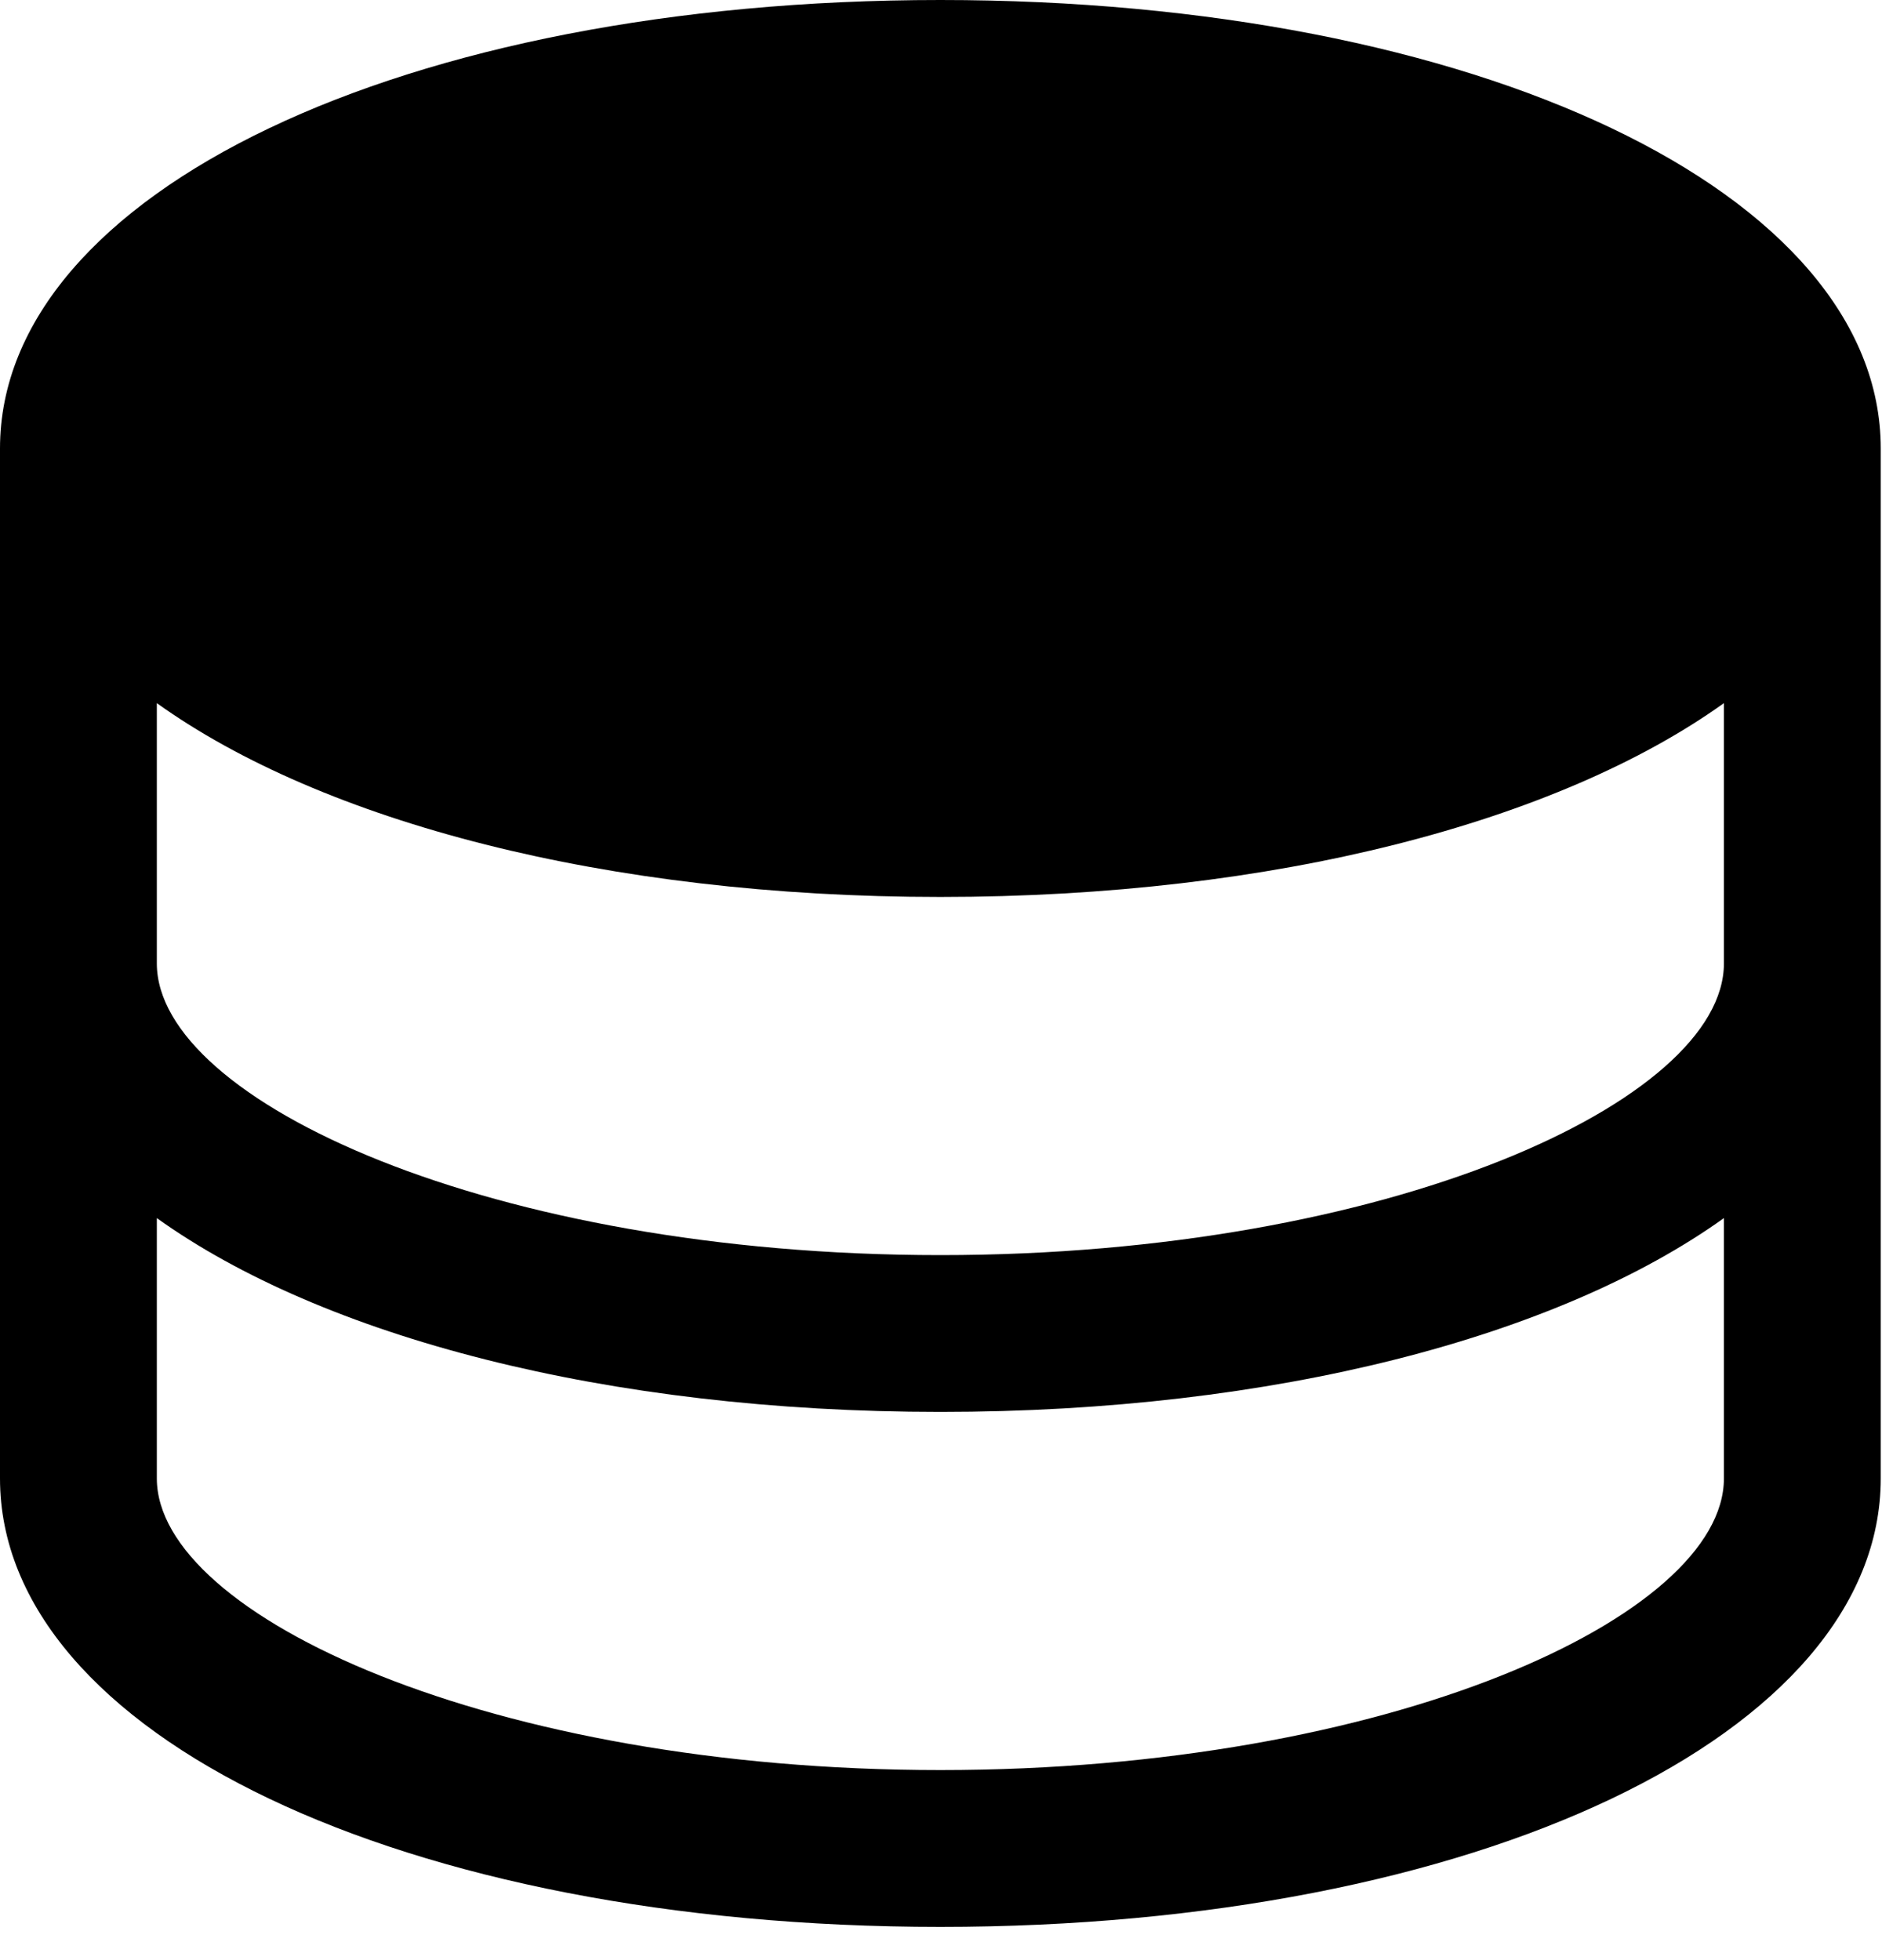
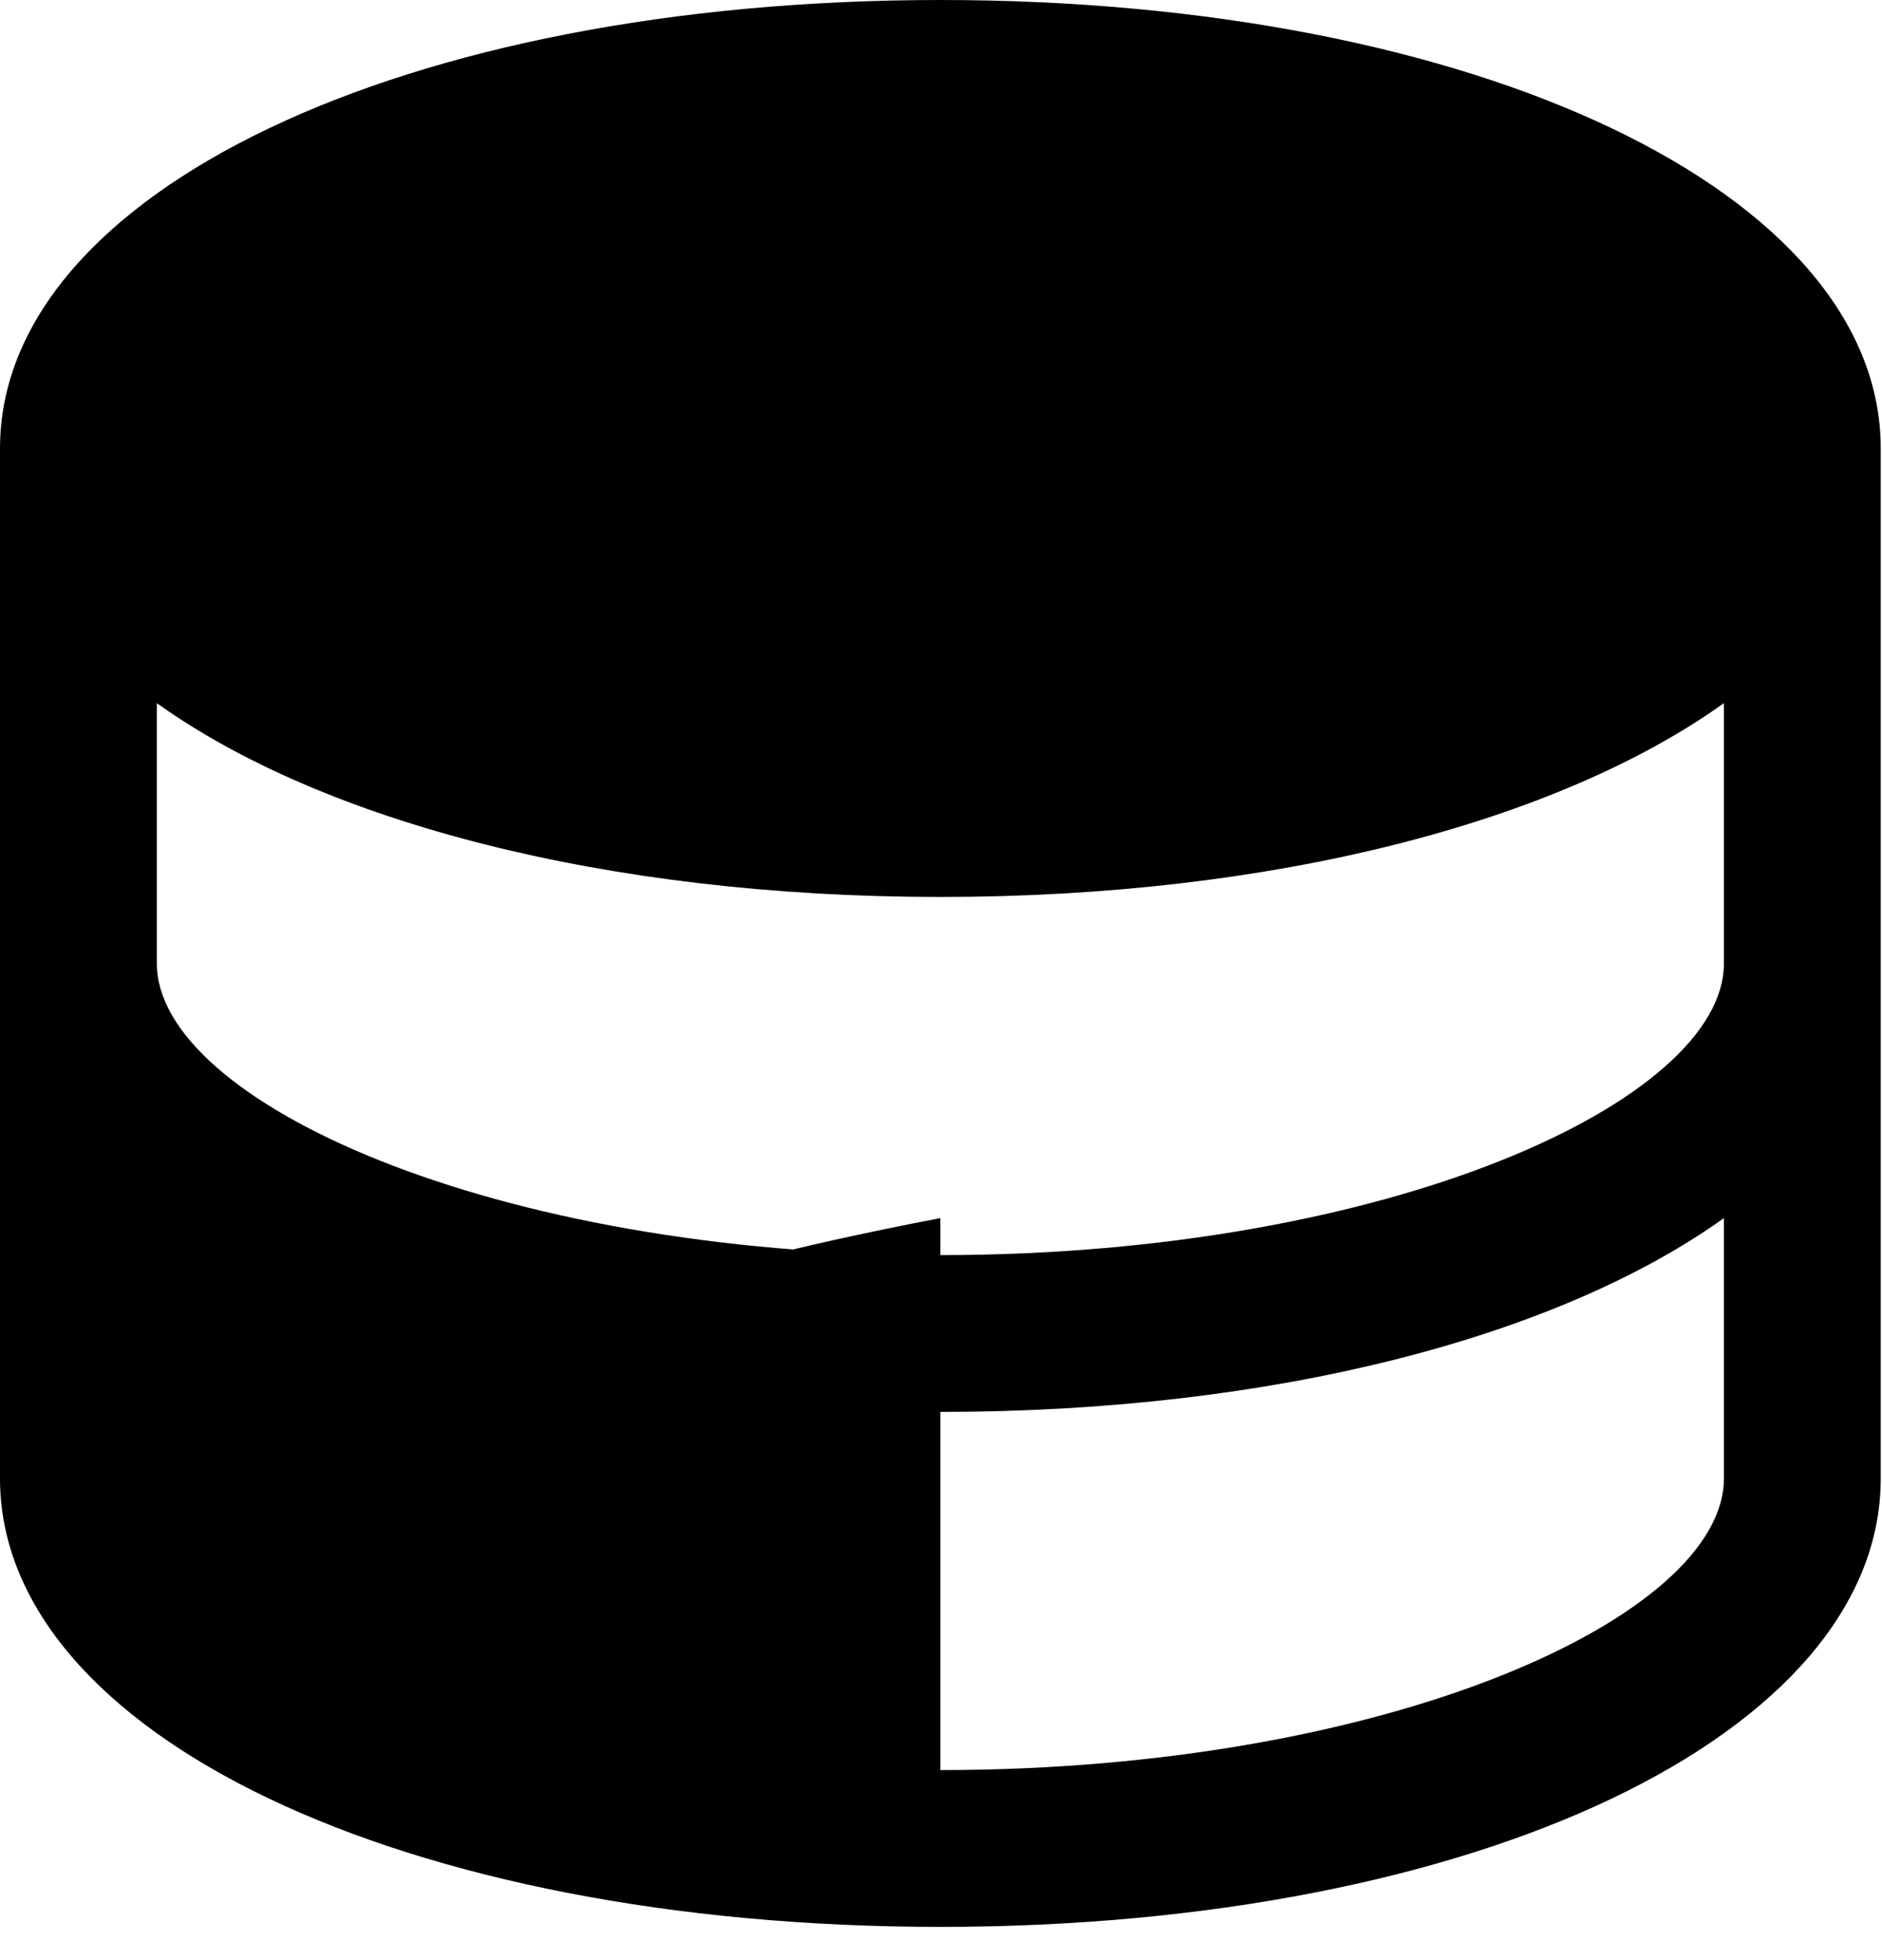
<svg xmlns="http://www.w3.org/2000/svg" width="24" height="25" viewBox="0 0 24 25" fill="none">
-   <path d="M11.992 0C5.152 0 0 2.456 0 5.72V18.856C0 22.12 5.152 24.576 11.992 24.576C18.832 24.576 23.984 22.12 23.984 18.856V5.72C23.984 2.456 18.832 0 11.992 0ZM11.992 22.576C6.272 22.576 2 20.608 2 18.856V15.536C4.112 17.048 7.728 18.008 11.992 18.008C16.256 18.008 19.872 17.048 21.984 15.536V18.856C21.984 20.616 17.712 22.576 11.992 22.576ZM11.992 16.008C6.272 16.008 2 14.04 2 12.288V8.968C4.112 10.48 7.728 11.44 11.992 11.44C16.256 11.44 19.872 10.48 21.984 8.968V12.288C21.984 14.04 17.712 16.008 11.992 16.008Z" fill="black" />
+   <path d="M11.992 0C5.152 0 0 2.456 0 5.72V18.856C0 22.12 5.152 24.576 11.992 24.576C18.832 24.576 23.984 22.12 23.984 18.856V5.72C23.984 2.456 18.832 0 11.992 0ZM11.992 22.576V15.536C4.112 17.048 7.728 18.008 11.992 18.008C16.256 18.008 19.872 17.048 21.984 15.536V18.856C21.984 20.616 17.712 22.576 11.992 22.576ZM11.992 16.008C6.272 16.008 2 14.04 2 12.288V8.968C4.112 10.48 7.728 11.44 11.992 11.44C16.256 11.44 19.872 10.48 21.984 8.968V12.288C21.984 14.04 17.712 16.008 11.992 16.008Z" fill="black" />
</svg>